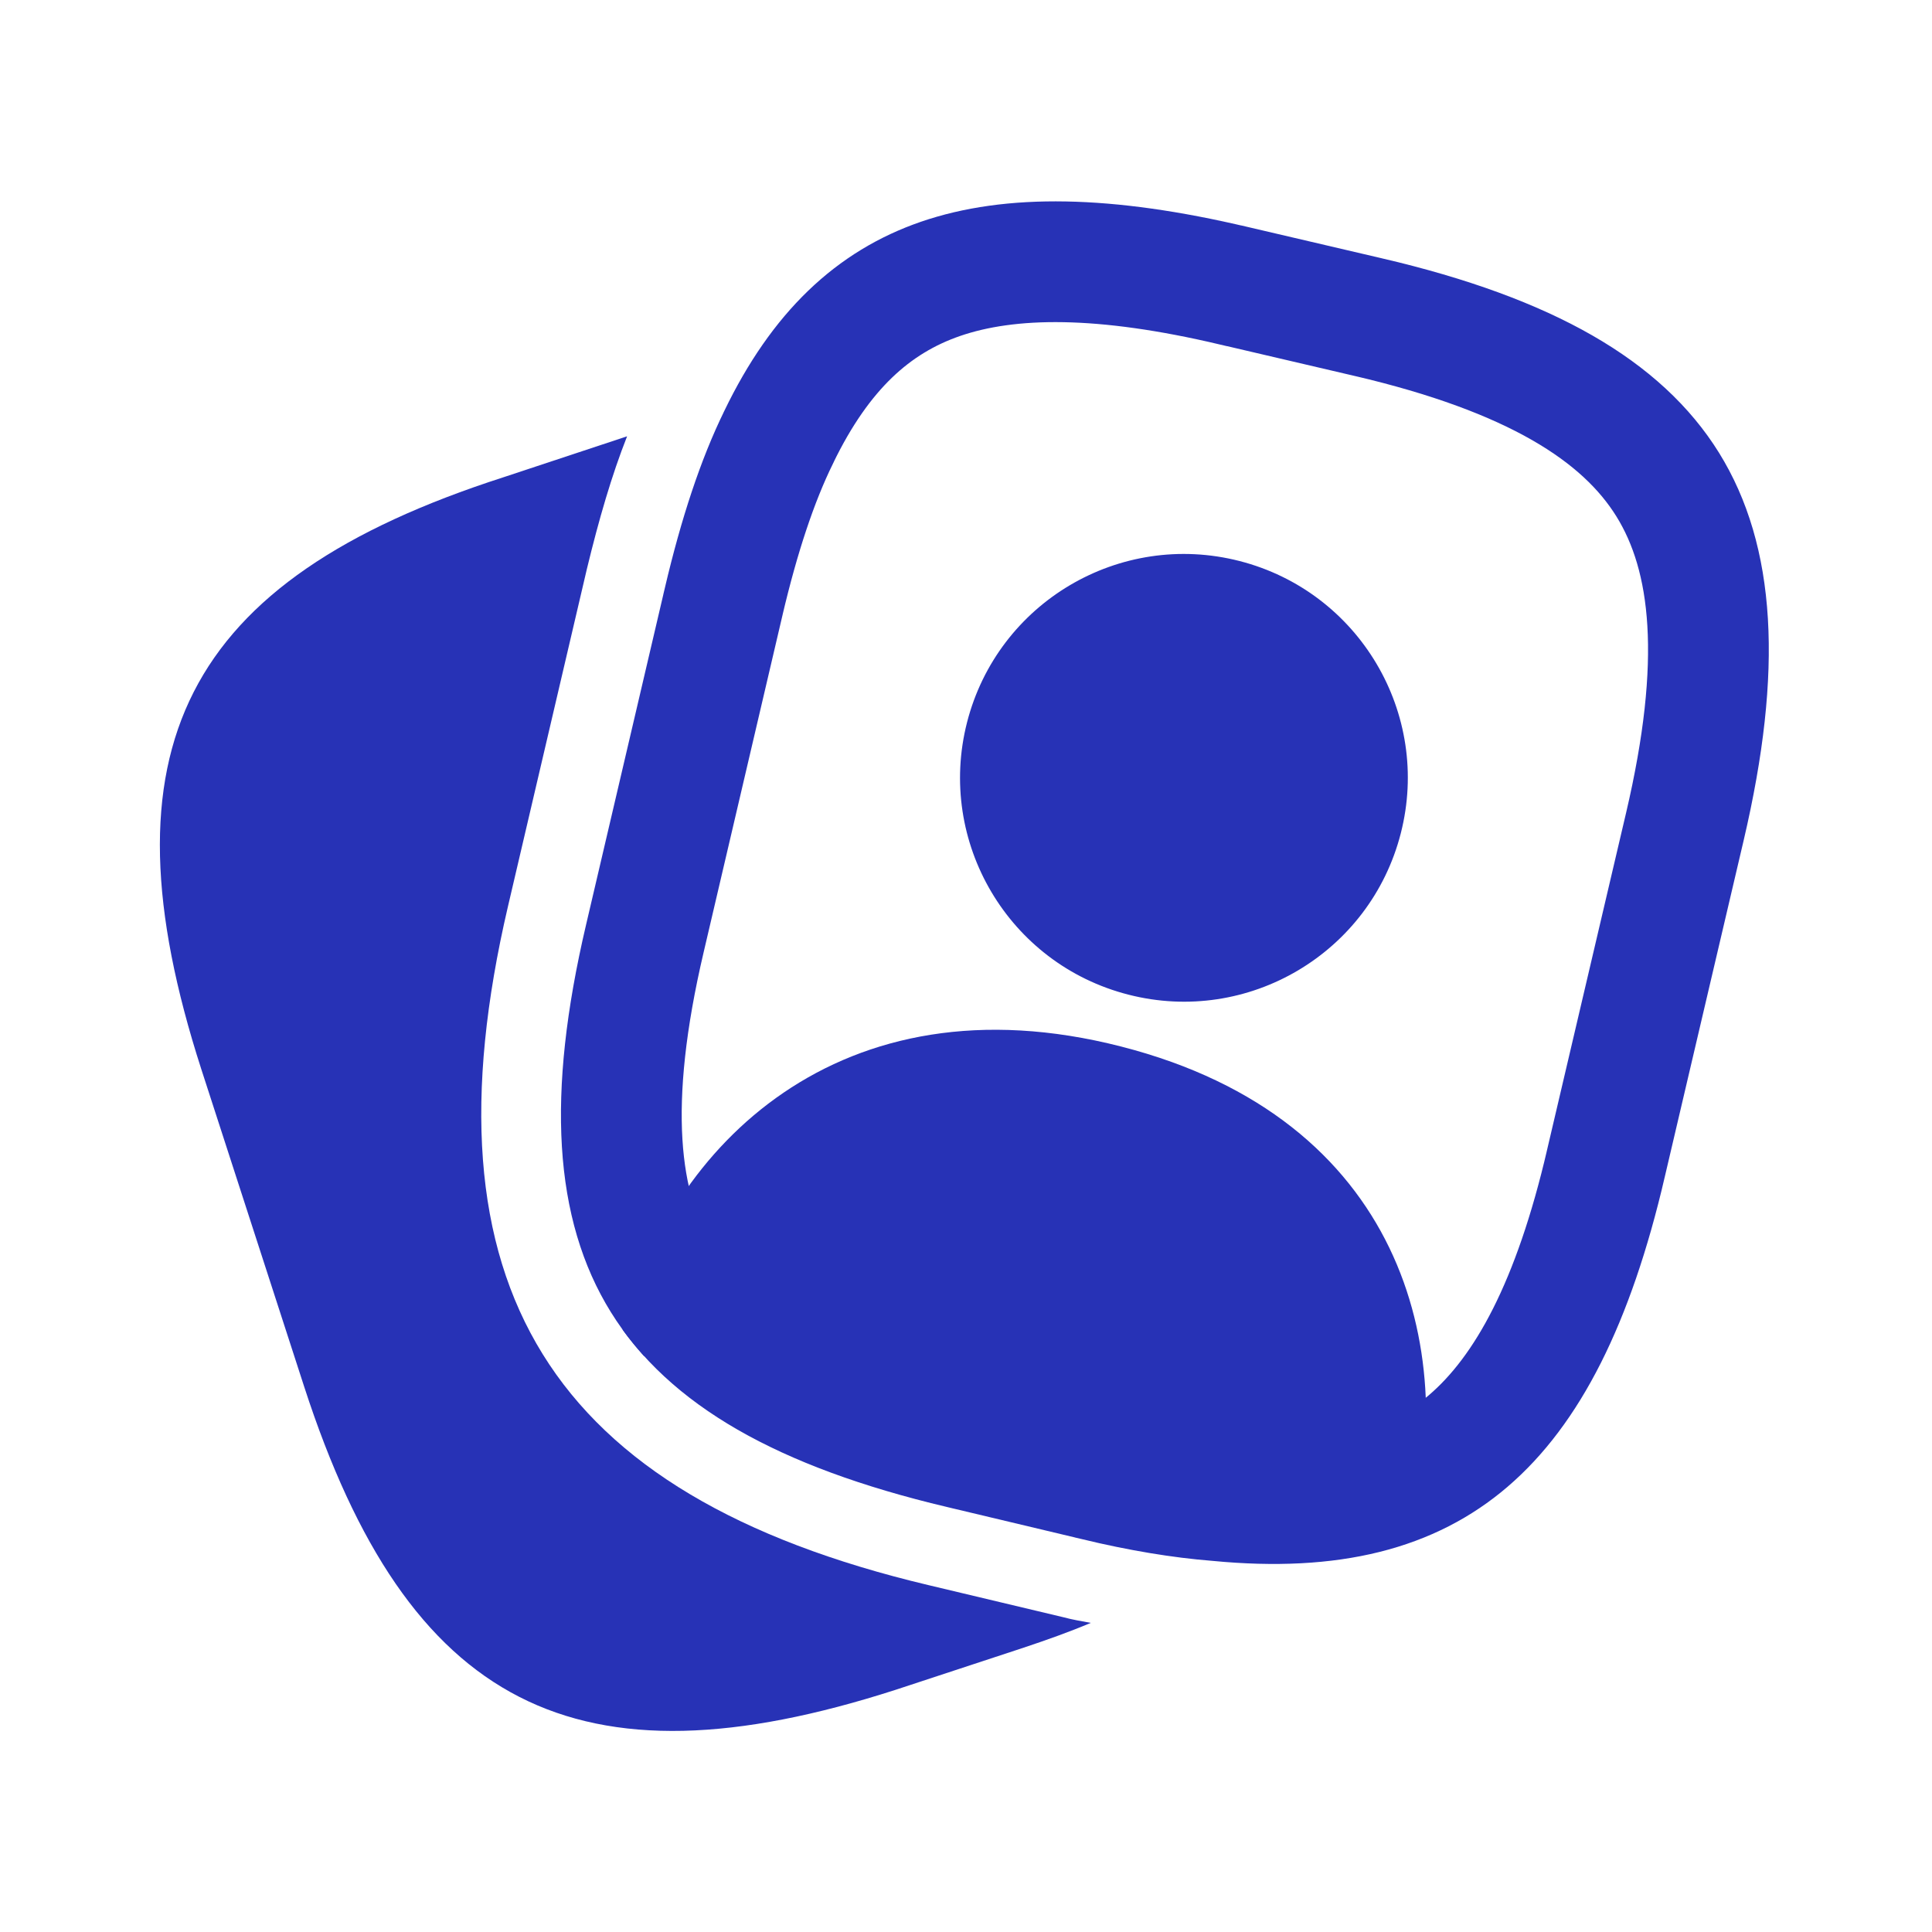
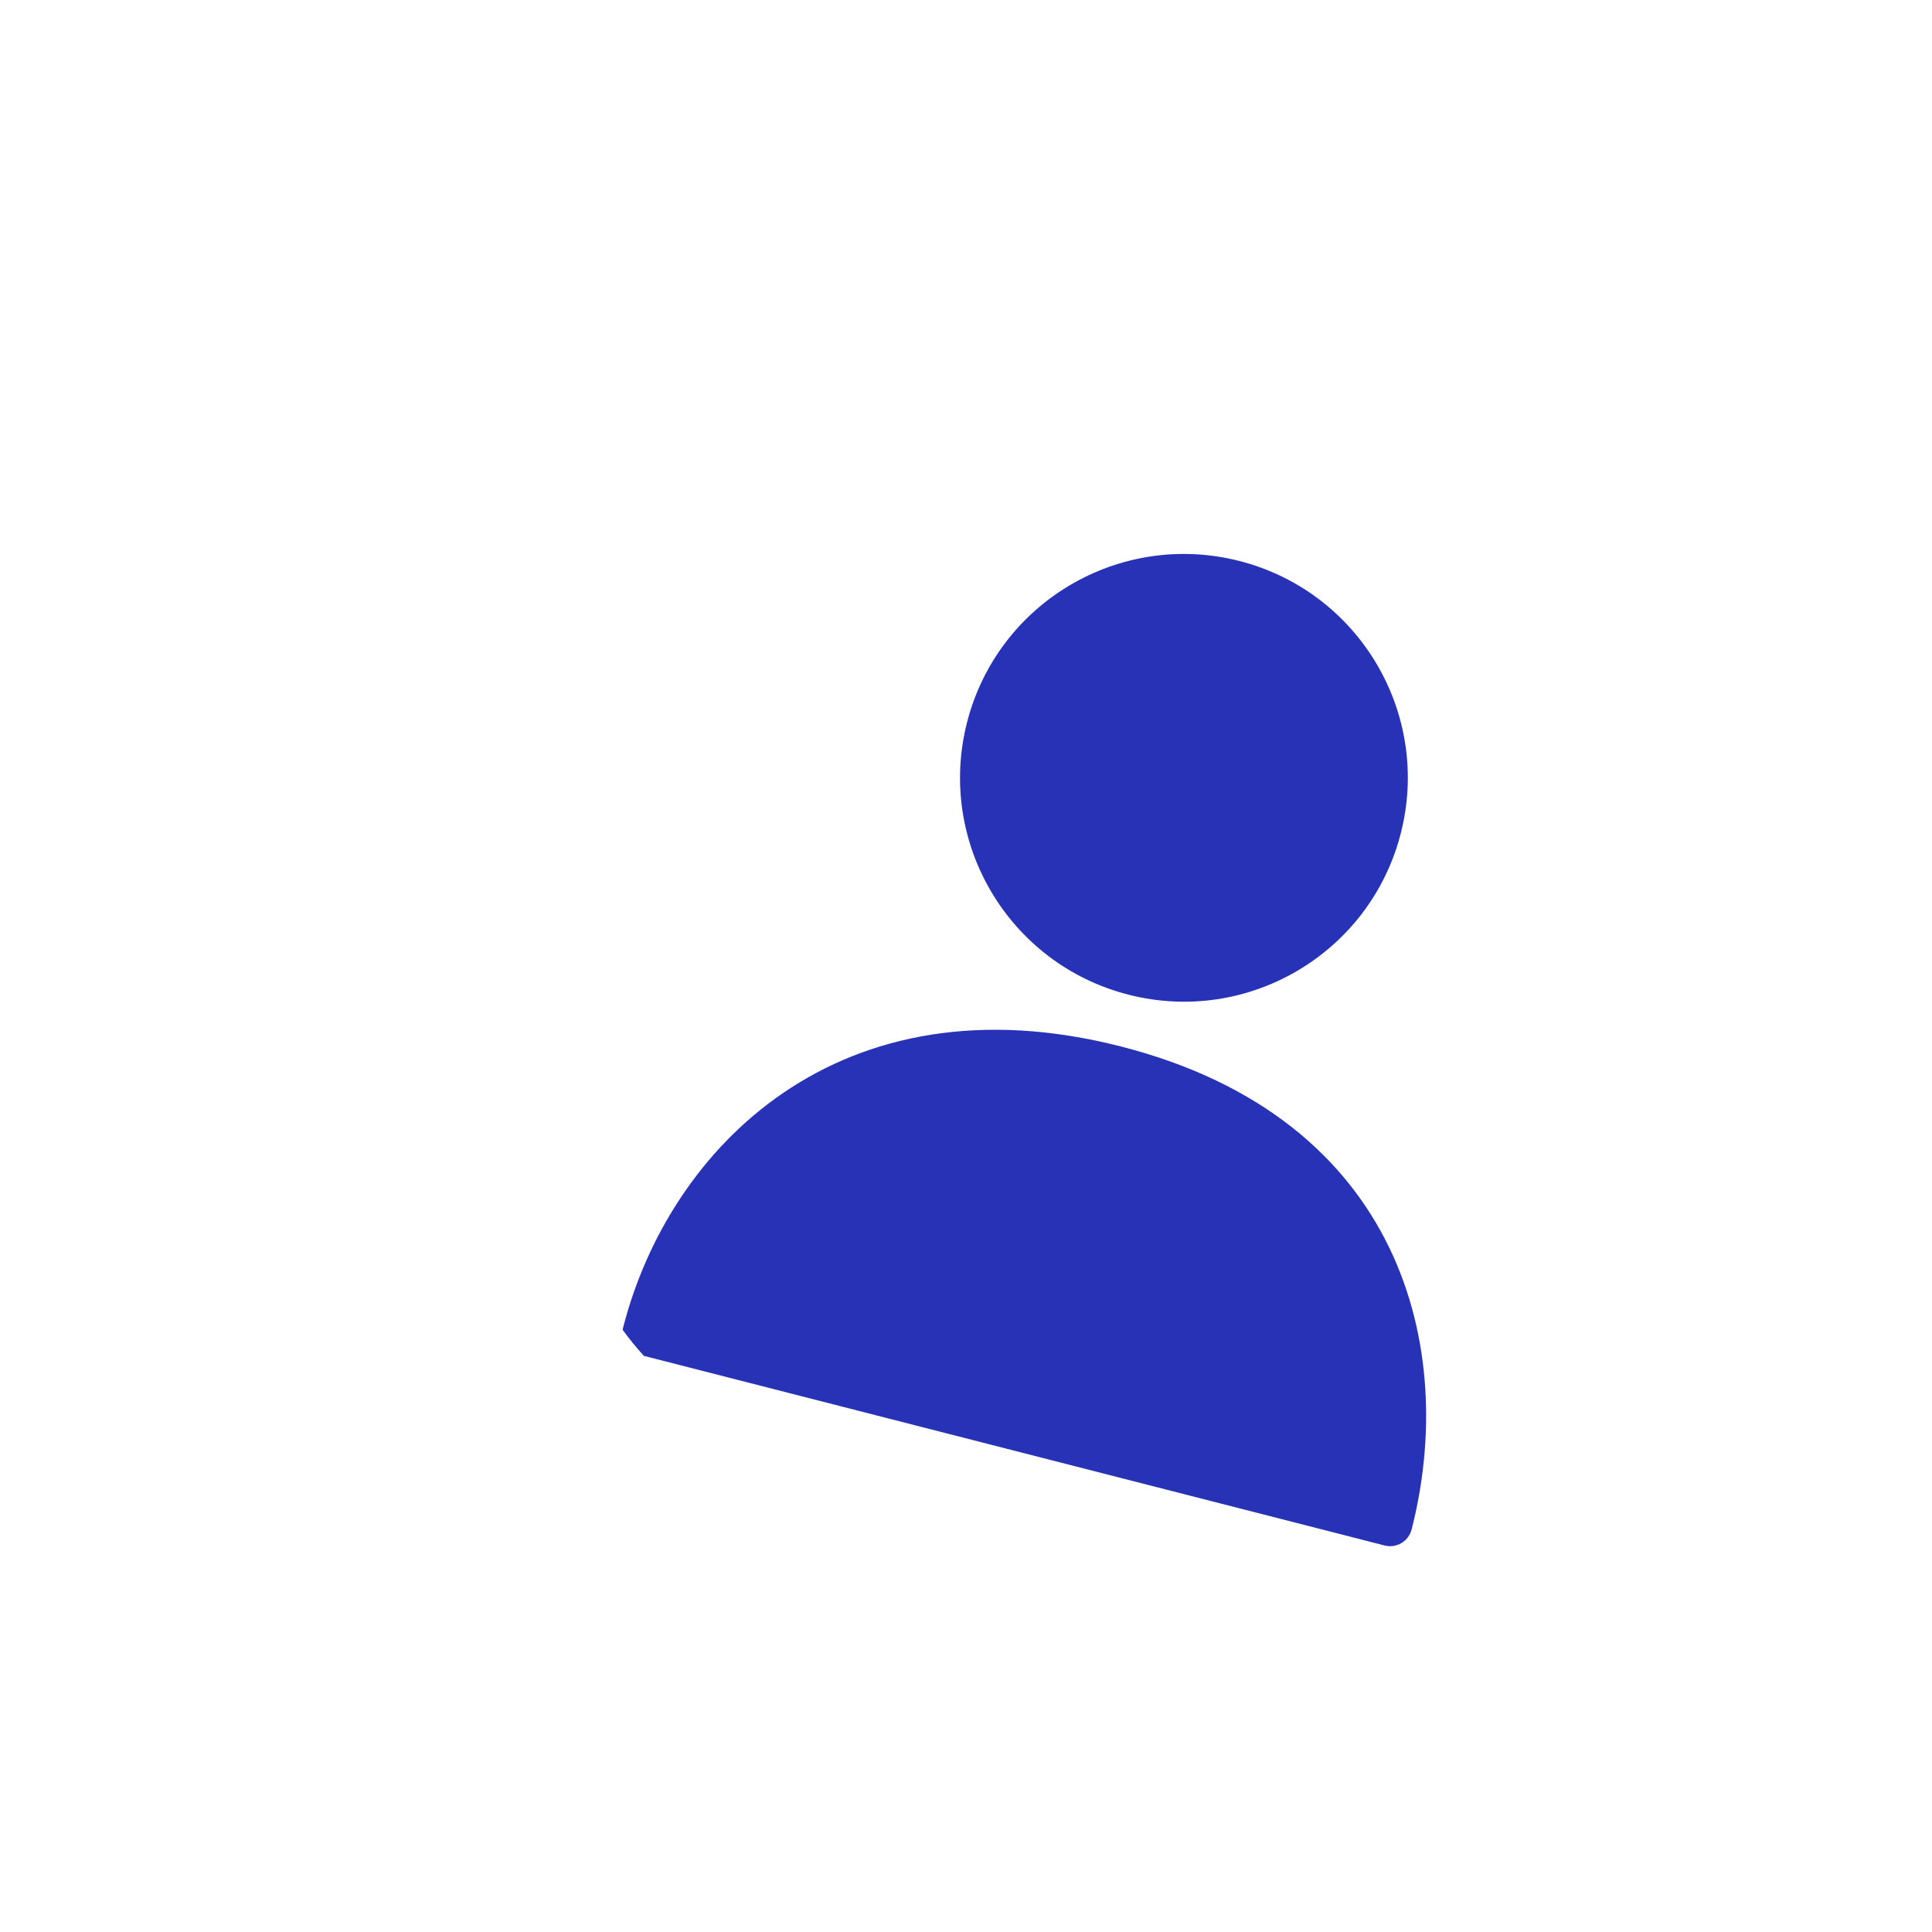
<svg xmlns="http://www.w3.org/2000/svg" width="24" height="24" viewBox="0 0 24 24" fill="none">
-   <path d="M15.328 3.55L15.33 3.55L16.999 3.94C17 3.94 17 3.94 17 3.94C19.022 4.413 20.152 5.11 20.717 6.02C21.282 6.931 21.403 8.251 20.93 10.269L19.95 14.449L19.95 14.45C19.545 16.19 18.971 17.274 18.238 17.901C17.53 18.507 16.561 18.781 15.132 18.643L15.132 18.643L15.12 18.642C14.666 18.606 14.165 18.523 13.616 18.391L13.614 18.39L11.934 17.99L11.933 17.99C9.92 17.512 8.792 16.816 8.226 15.905C7.661 14.996 7.537 13.678 8.01 11.661L8.01 11.661L8.99 7.472C8.99 7.472 8.99 7.471 8.99 7.471C9.183 6.653 9.407 5.972 9.673 5.431L9.673 5.431L9.675 5.426C10.194 4.354 10.848 3.753 11.681 3.465C12.549 3.166 13.719 3.169 15.328 3.55Z" stroke="#2732B6" stroke-width="1.5" />
-   <path d="M13.55 20.16C13.29 20.27 13.01 20.37 12.71 20.47L11.13 20.99C7.16 22.27 5.07 21.2 3.78 17.23L2.5 13.28C1.22 9.31 2.28 7.21 6.25 5.93L7.79 5.42C7.6 5.9 7.44 6.45 7.29 7.07L6.31 11.26C5.21 15.97 6.82 18.57 11.53 19.69L13.21 20.09C13.32 20.12 13.44 20.14 13.55 20.16Z" fill="#2732B6" />
-   <path fill-rule="evenodd" clip-rule="evenodd" d="M7.998 16.843L17.198 19.198C17.348 19.237 17.497 19.148 17.536 18.998C18.107 16.767 17.426 13.896 13.926 13C10.426 12.104 8.312 14.26 7.741 16.49C7.739 16.5 7.737 16.51 7.735 16.52C7.816 16.631 7.904 16.739 7.998 16.843ZM14.018 12.356C15.505 12.737 17.02 11.84 17.401 10.352C17.782 8.864 16.884 7.35 15.397 6.969C13.909 6.588 12.394 7.485 12.013 8.973C11.633 10.461 12.53 11.976 14.018 12.356Z" fill="#2732B6" />
+   <path fill-rule="evenodd" clip-rule="evenodd" d="M7.998 16.843L17.198 19.198C17.348 19.237 17.497 19.148 17.536 18.998C18.107 16.767 17.426 13.896 13.926 13C10.426 12.104 8.312 14.26 7.741 16.49C7.739 16.5 7.737 16.51 7.735 16.52C7.816 16.631 7.904 16.739 7.998 16.843ZM14.018 12.356C15.505 12.737 17.02 11.84 17.401 10.352C17.782 8.864 16.884 7.35 15.397 6.969C13.909 6.588 12.394 7.485 12.013 8.973C11.633 10.461 12.53 11.976 14.018 12.356" fill="#2732B6" />
</svg>